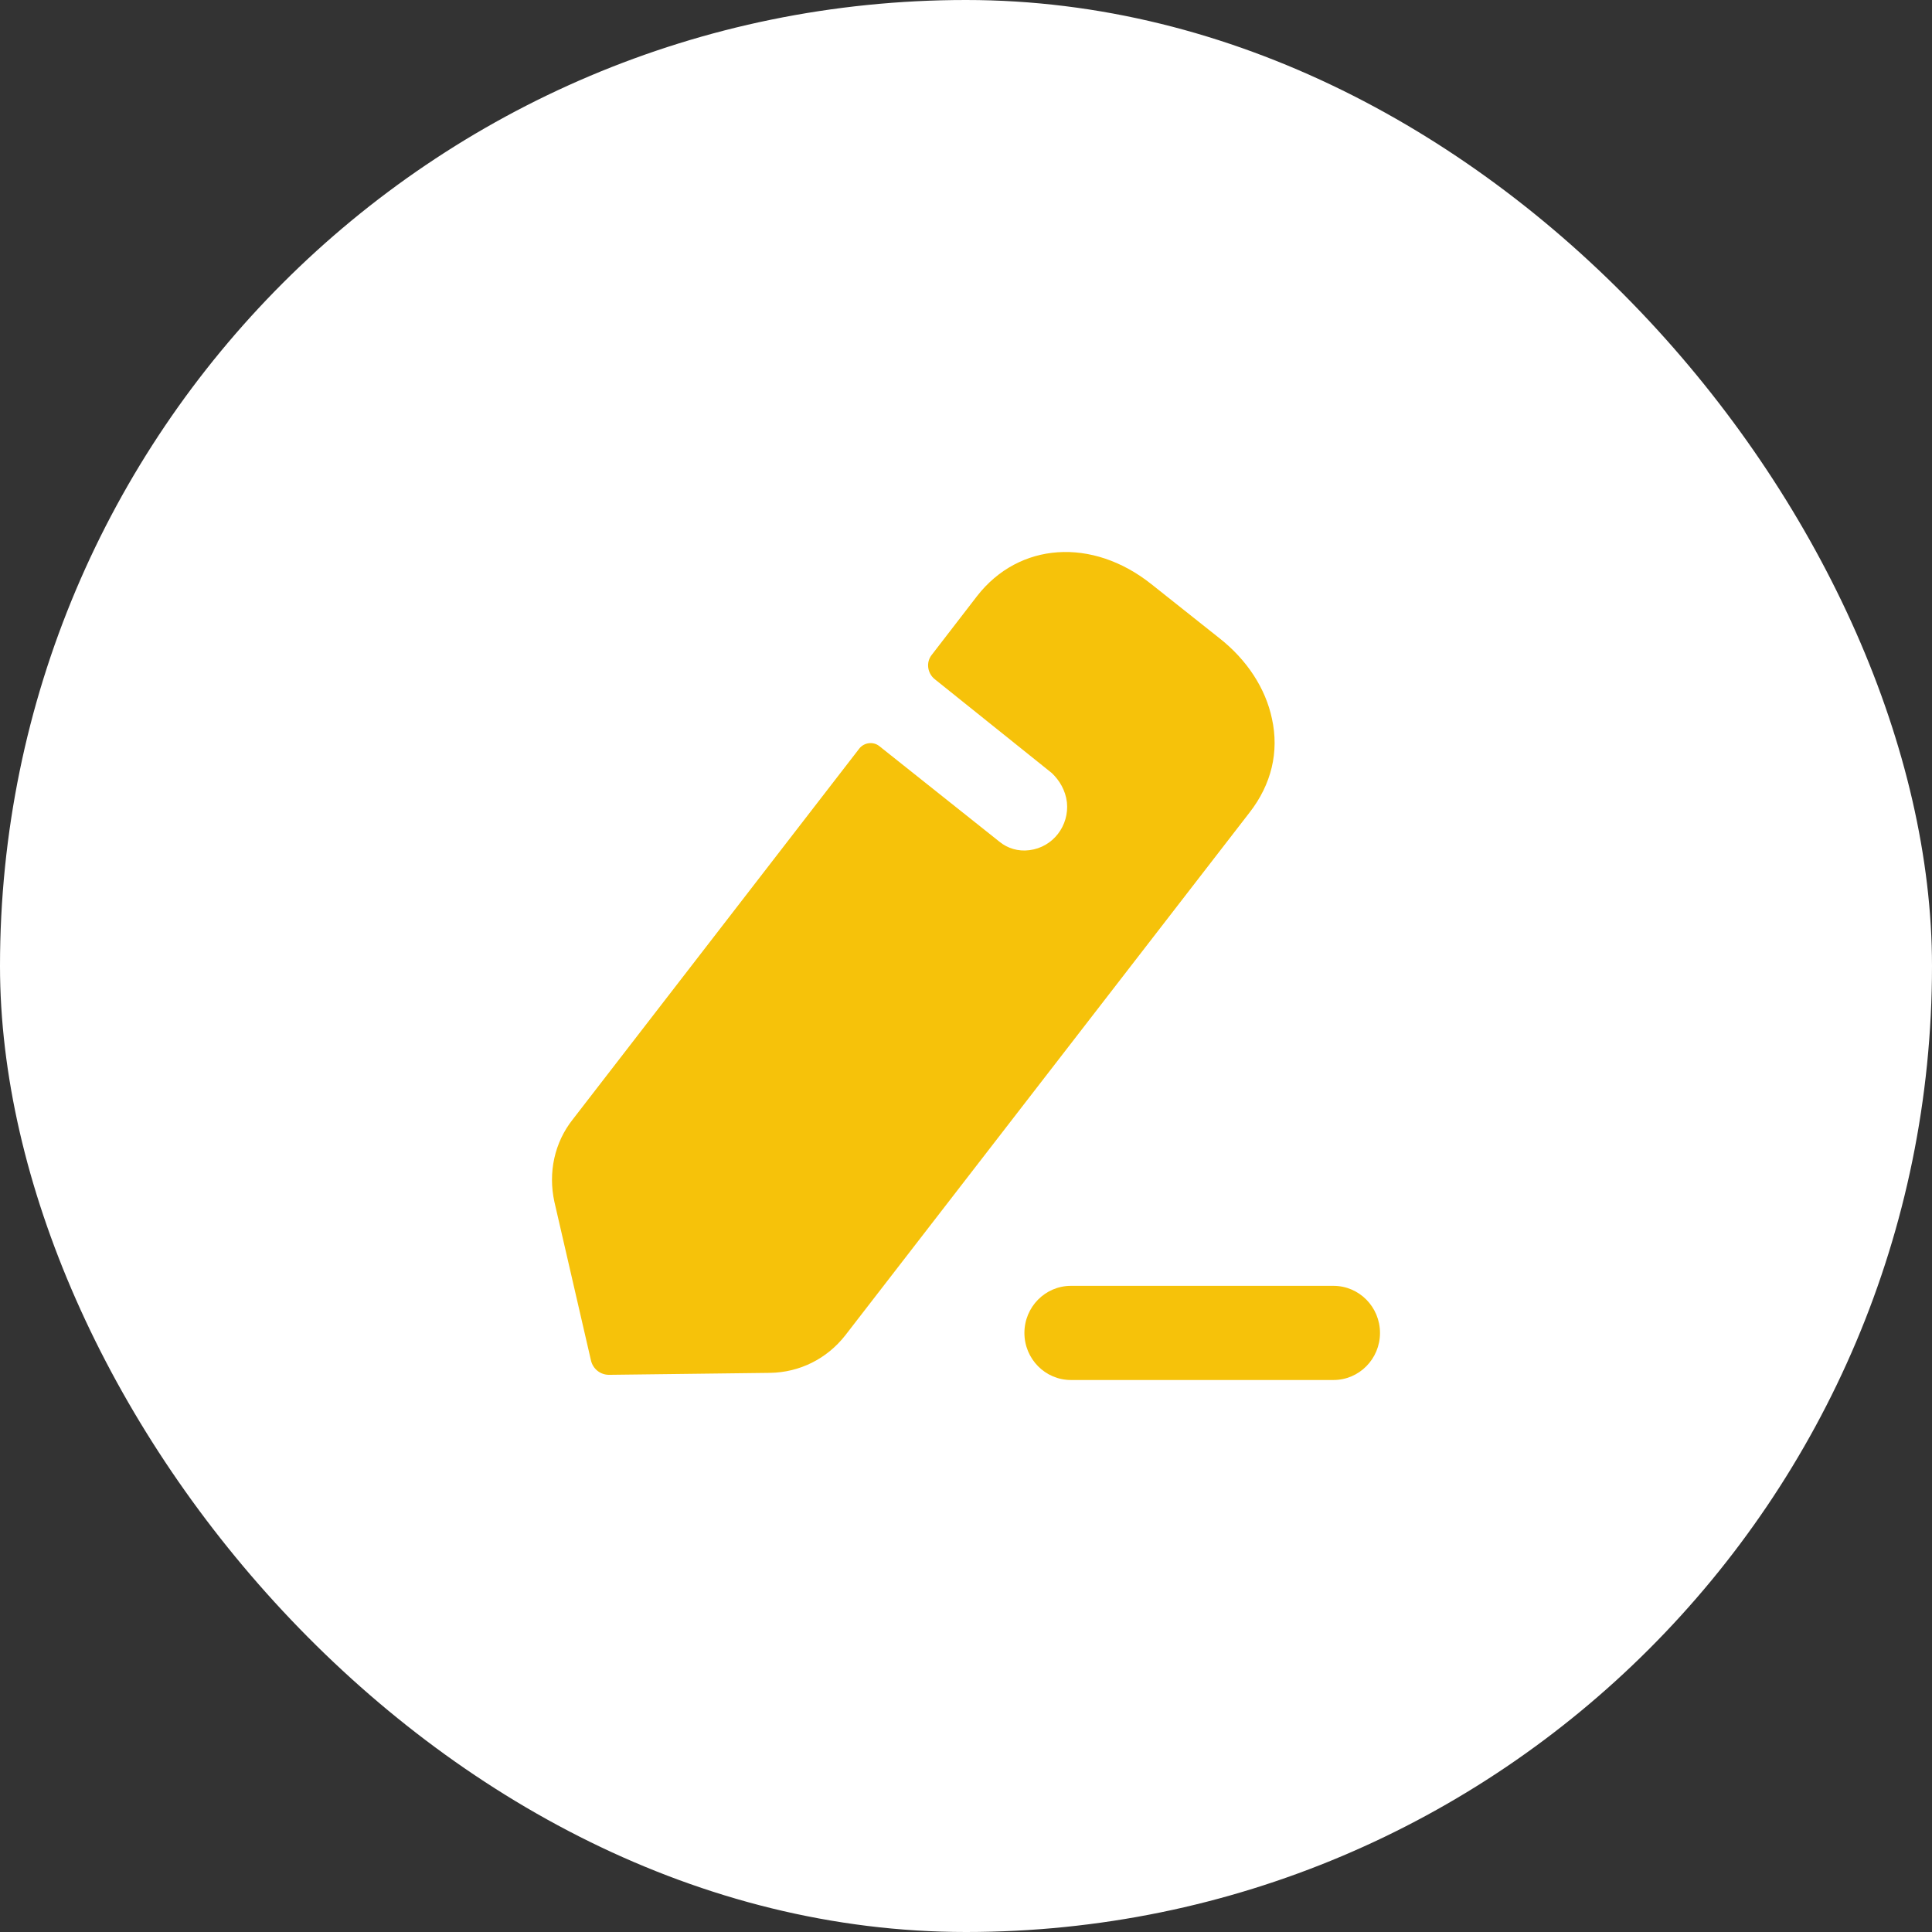
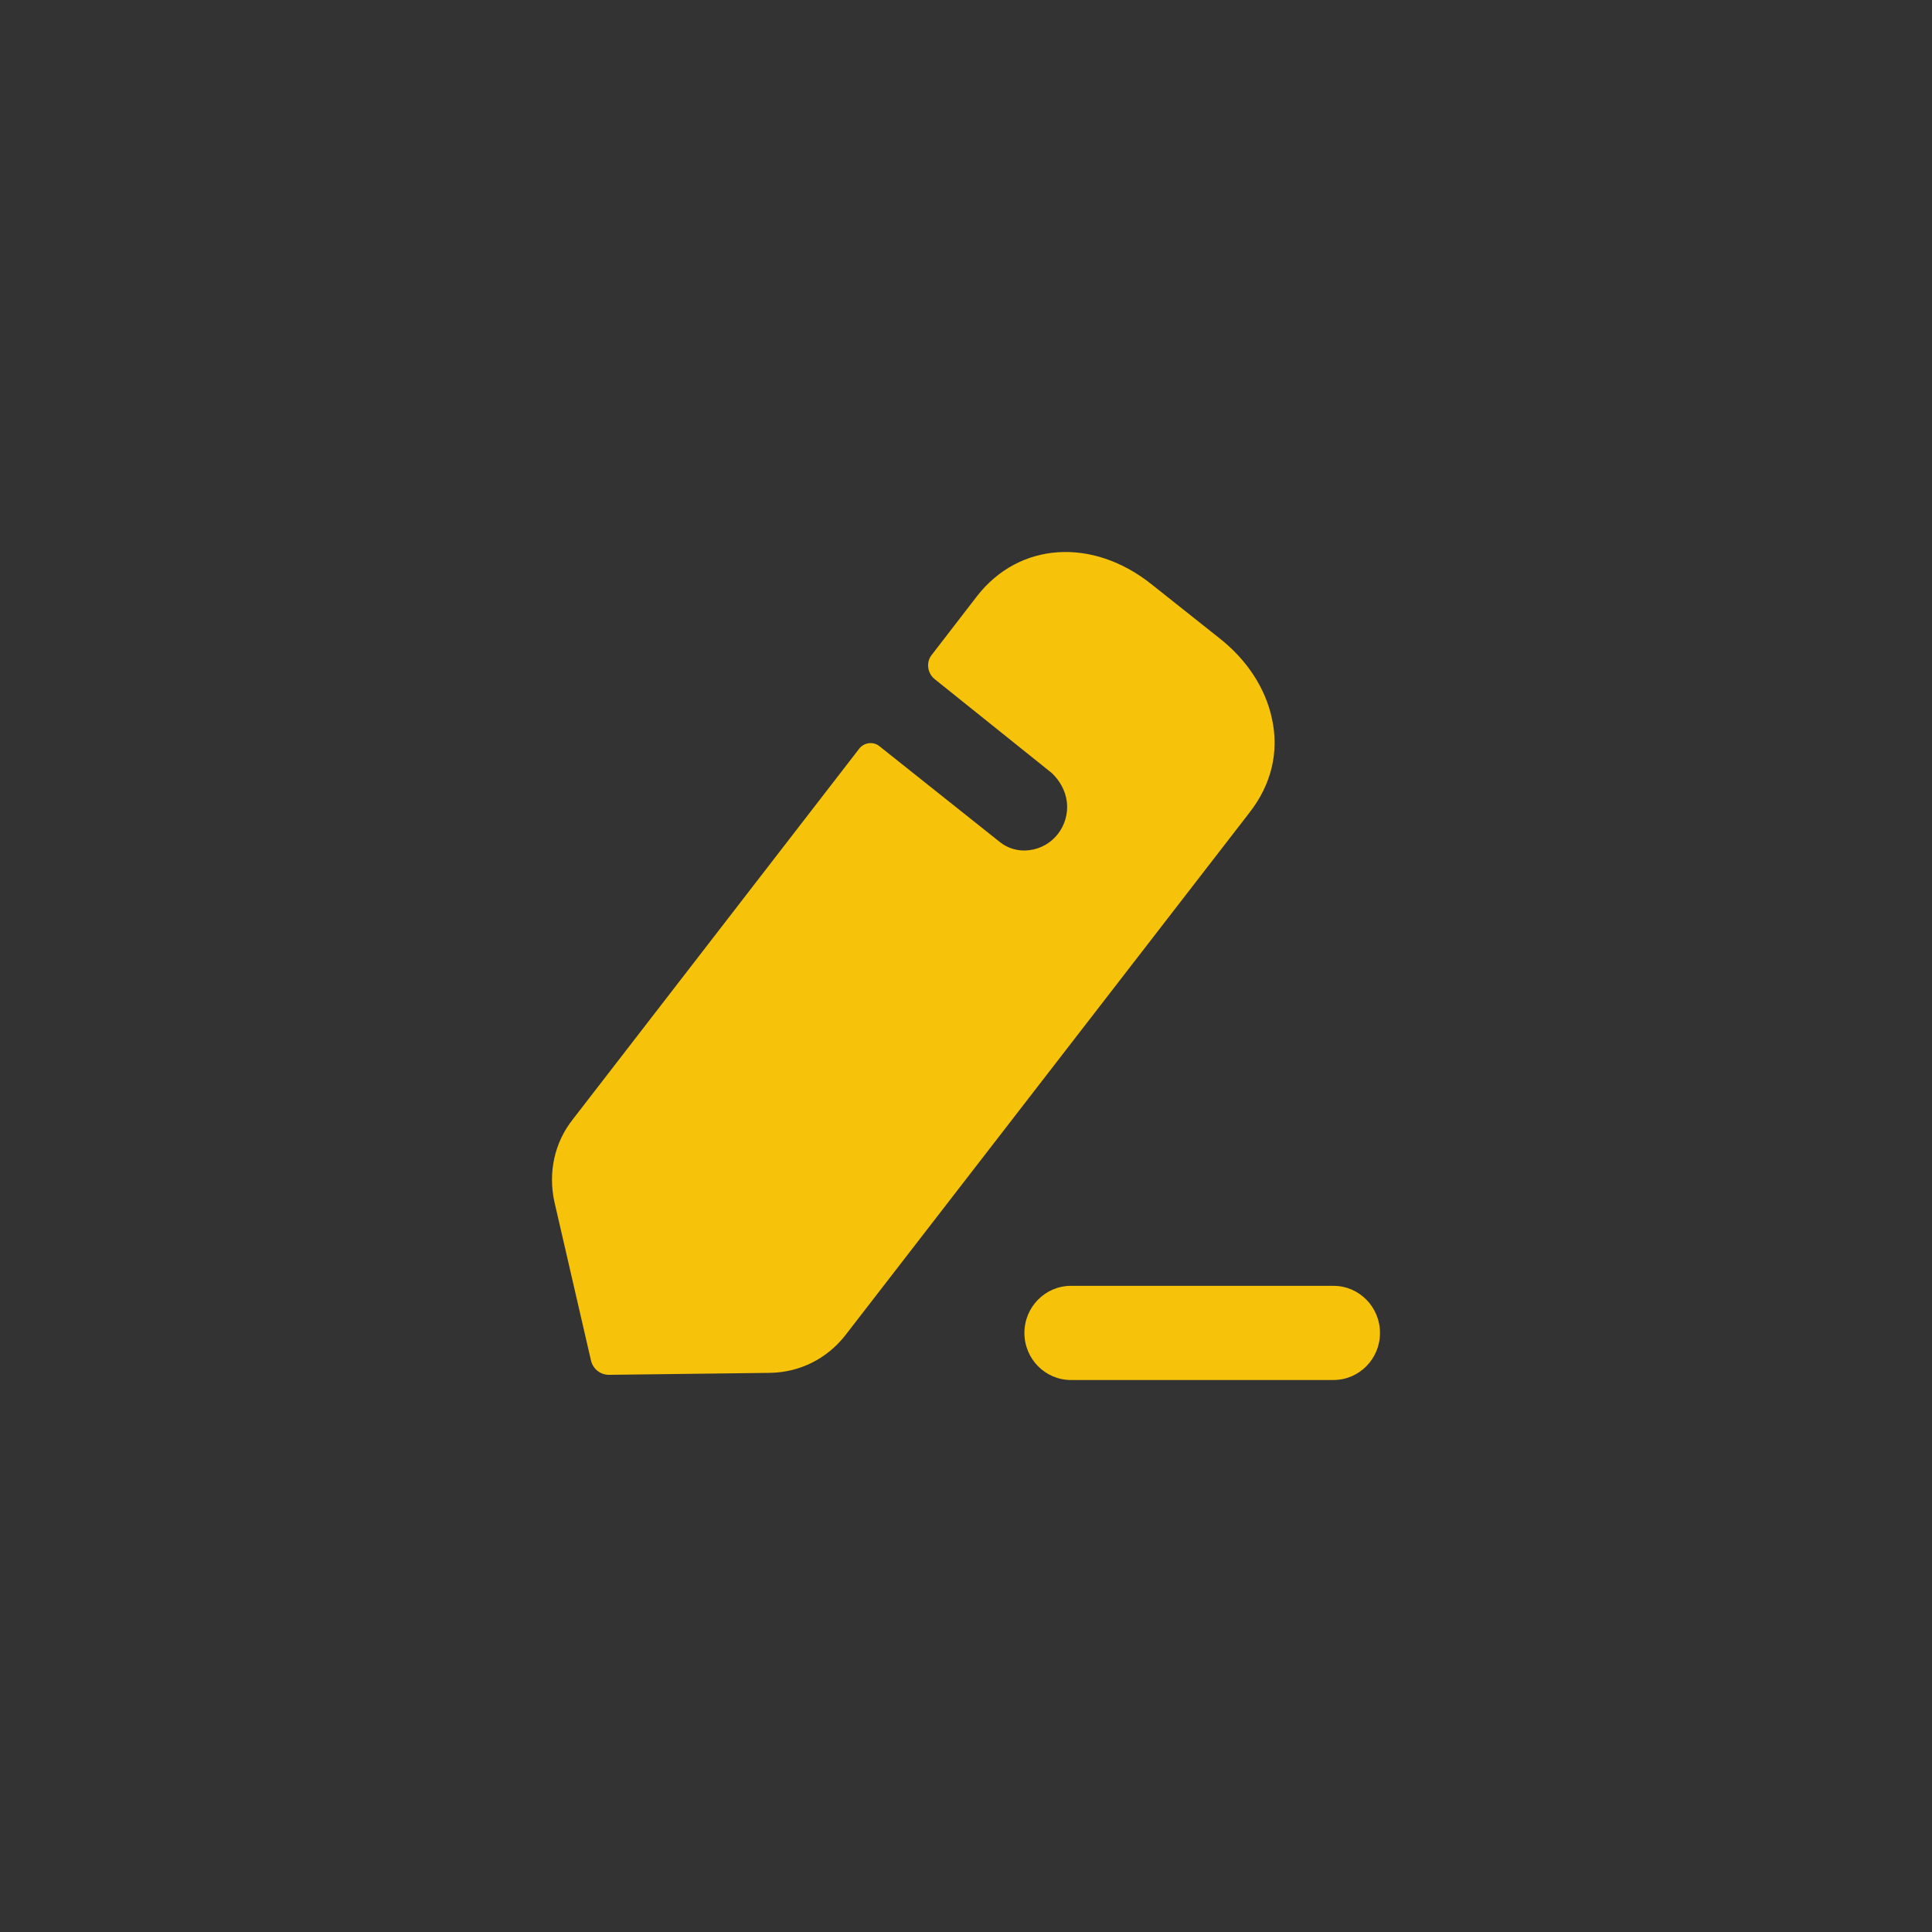
<svg xmlns="http://www.w3.org/2000/svg" width="56" height="56" viewBox="0 0 56 56" fill="none">
  <rect x="0" y="0" width="56" height="56" fill="#333333" stroke="none" />
-   <rect width="56" height="56" rx="28" fill="white" />
  <path fill-rule="evenodd" clip-rule="evenodd" d="M24.502 38.704L36.217 23.554C36.854 22.737 37.08 21.792 36.868 20.831C36.684 19.956 36.146 19.125 35.34 18.494L33.373 16.932C31.661 15.57 29.539 15.714 28.322 17.276L27.006 18.983C26.836 19.197 26.879 19.512 27.091 19.684C27.091 19.684 30.416 22.35 30.487 22.407C30.713 22.622 30.883 22.909 30.925 23.253C30.996 23.927 30.529 24.557 29.836 24.643C29.511 24.686 29.199 24.586 28.973 24.4L25.478 21.619C25.308 21.491 25.054 21.519 24.912 21.691L16.607 32.44C16.069 33.114 15.885 33.988 16.069 34.834L17.13 39.435C17.187 39.678 17.399 39.85 17.654 39.85L22.323 39.793C23.172 39.779 23.964 39.392 24.502 38.704ZM31.04 37.271H38.653C39.396 37.271 40 37.883 40 38.636C40 39.389 39.396 40 38.653 40H31.04C30.297 40 29.693 39.389 29.693 38.636C29.693 37.883 30.297 37.271 31.04 37.271Z" fill="#F6C20A" />
</svg>